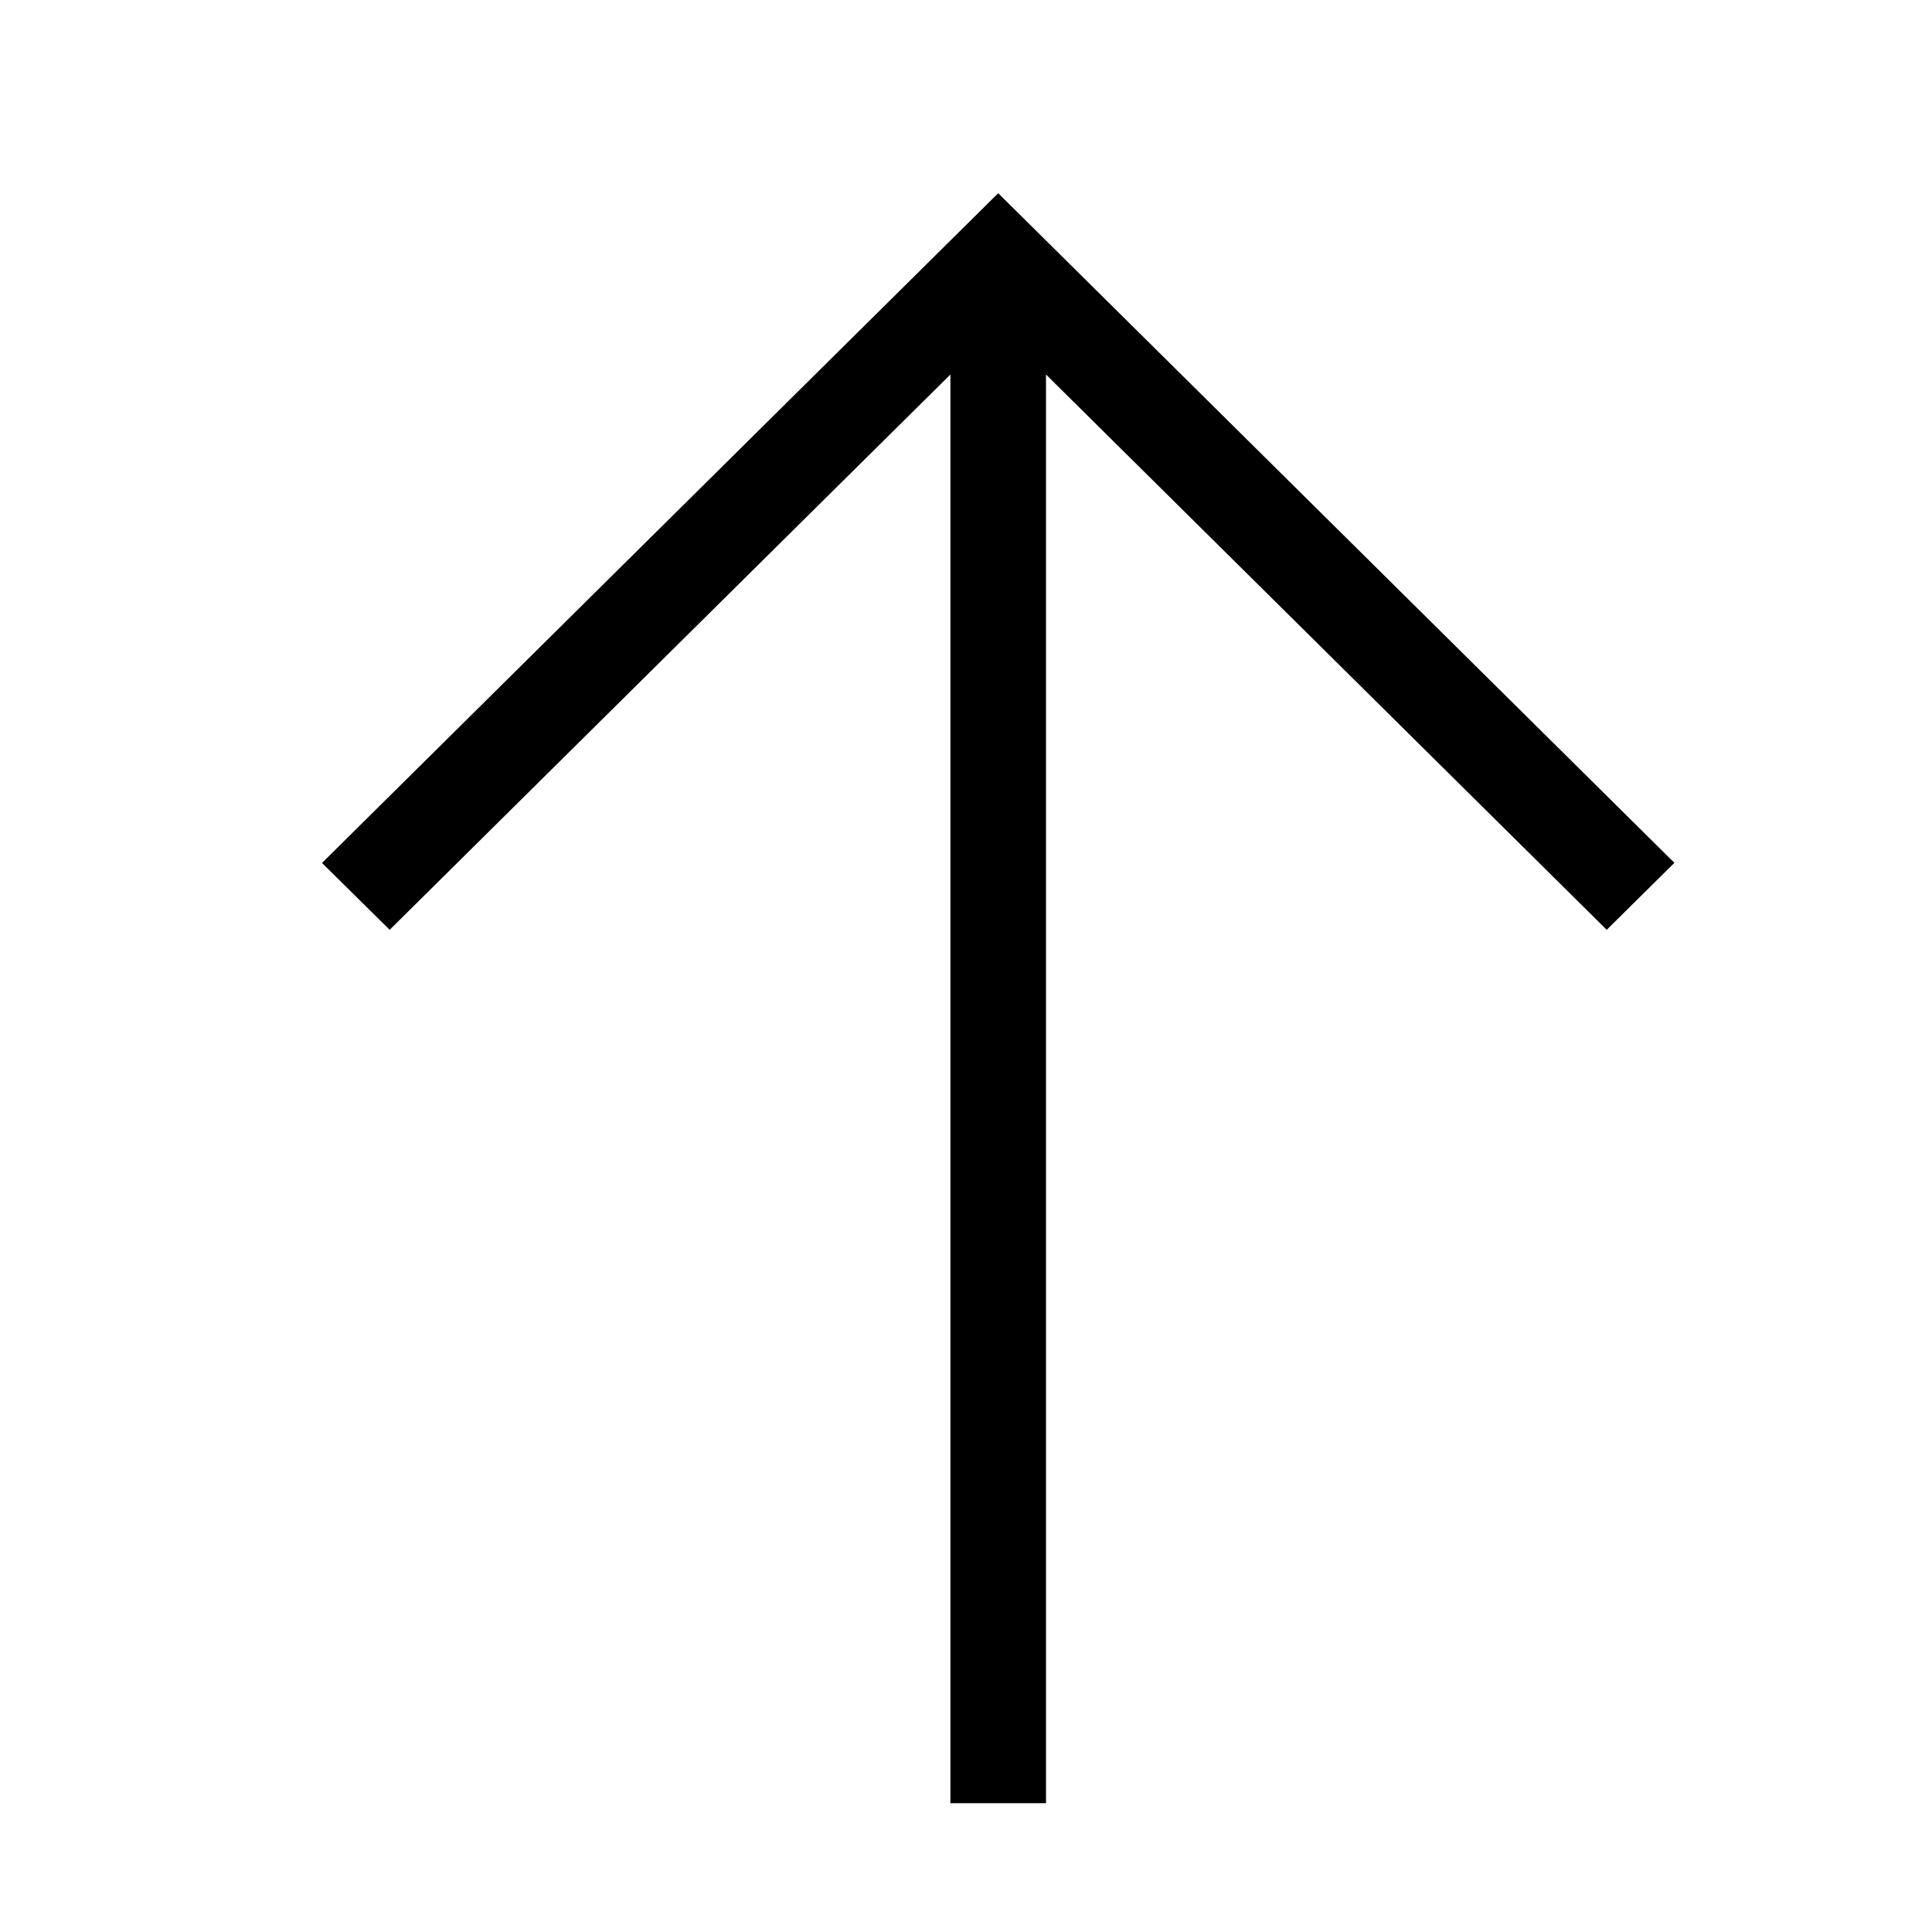
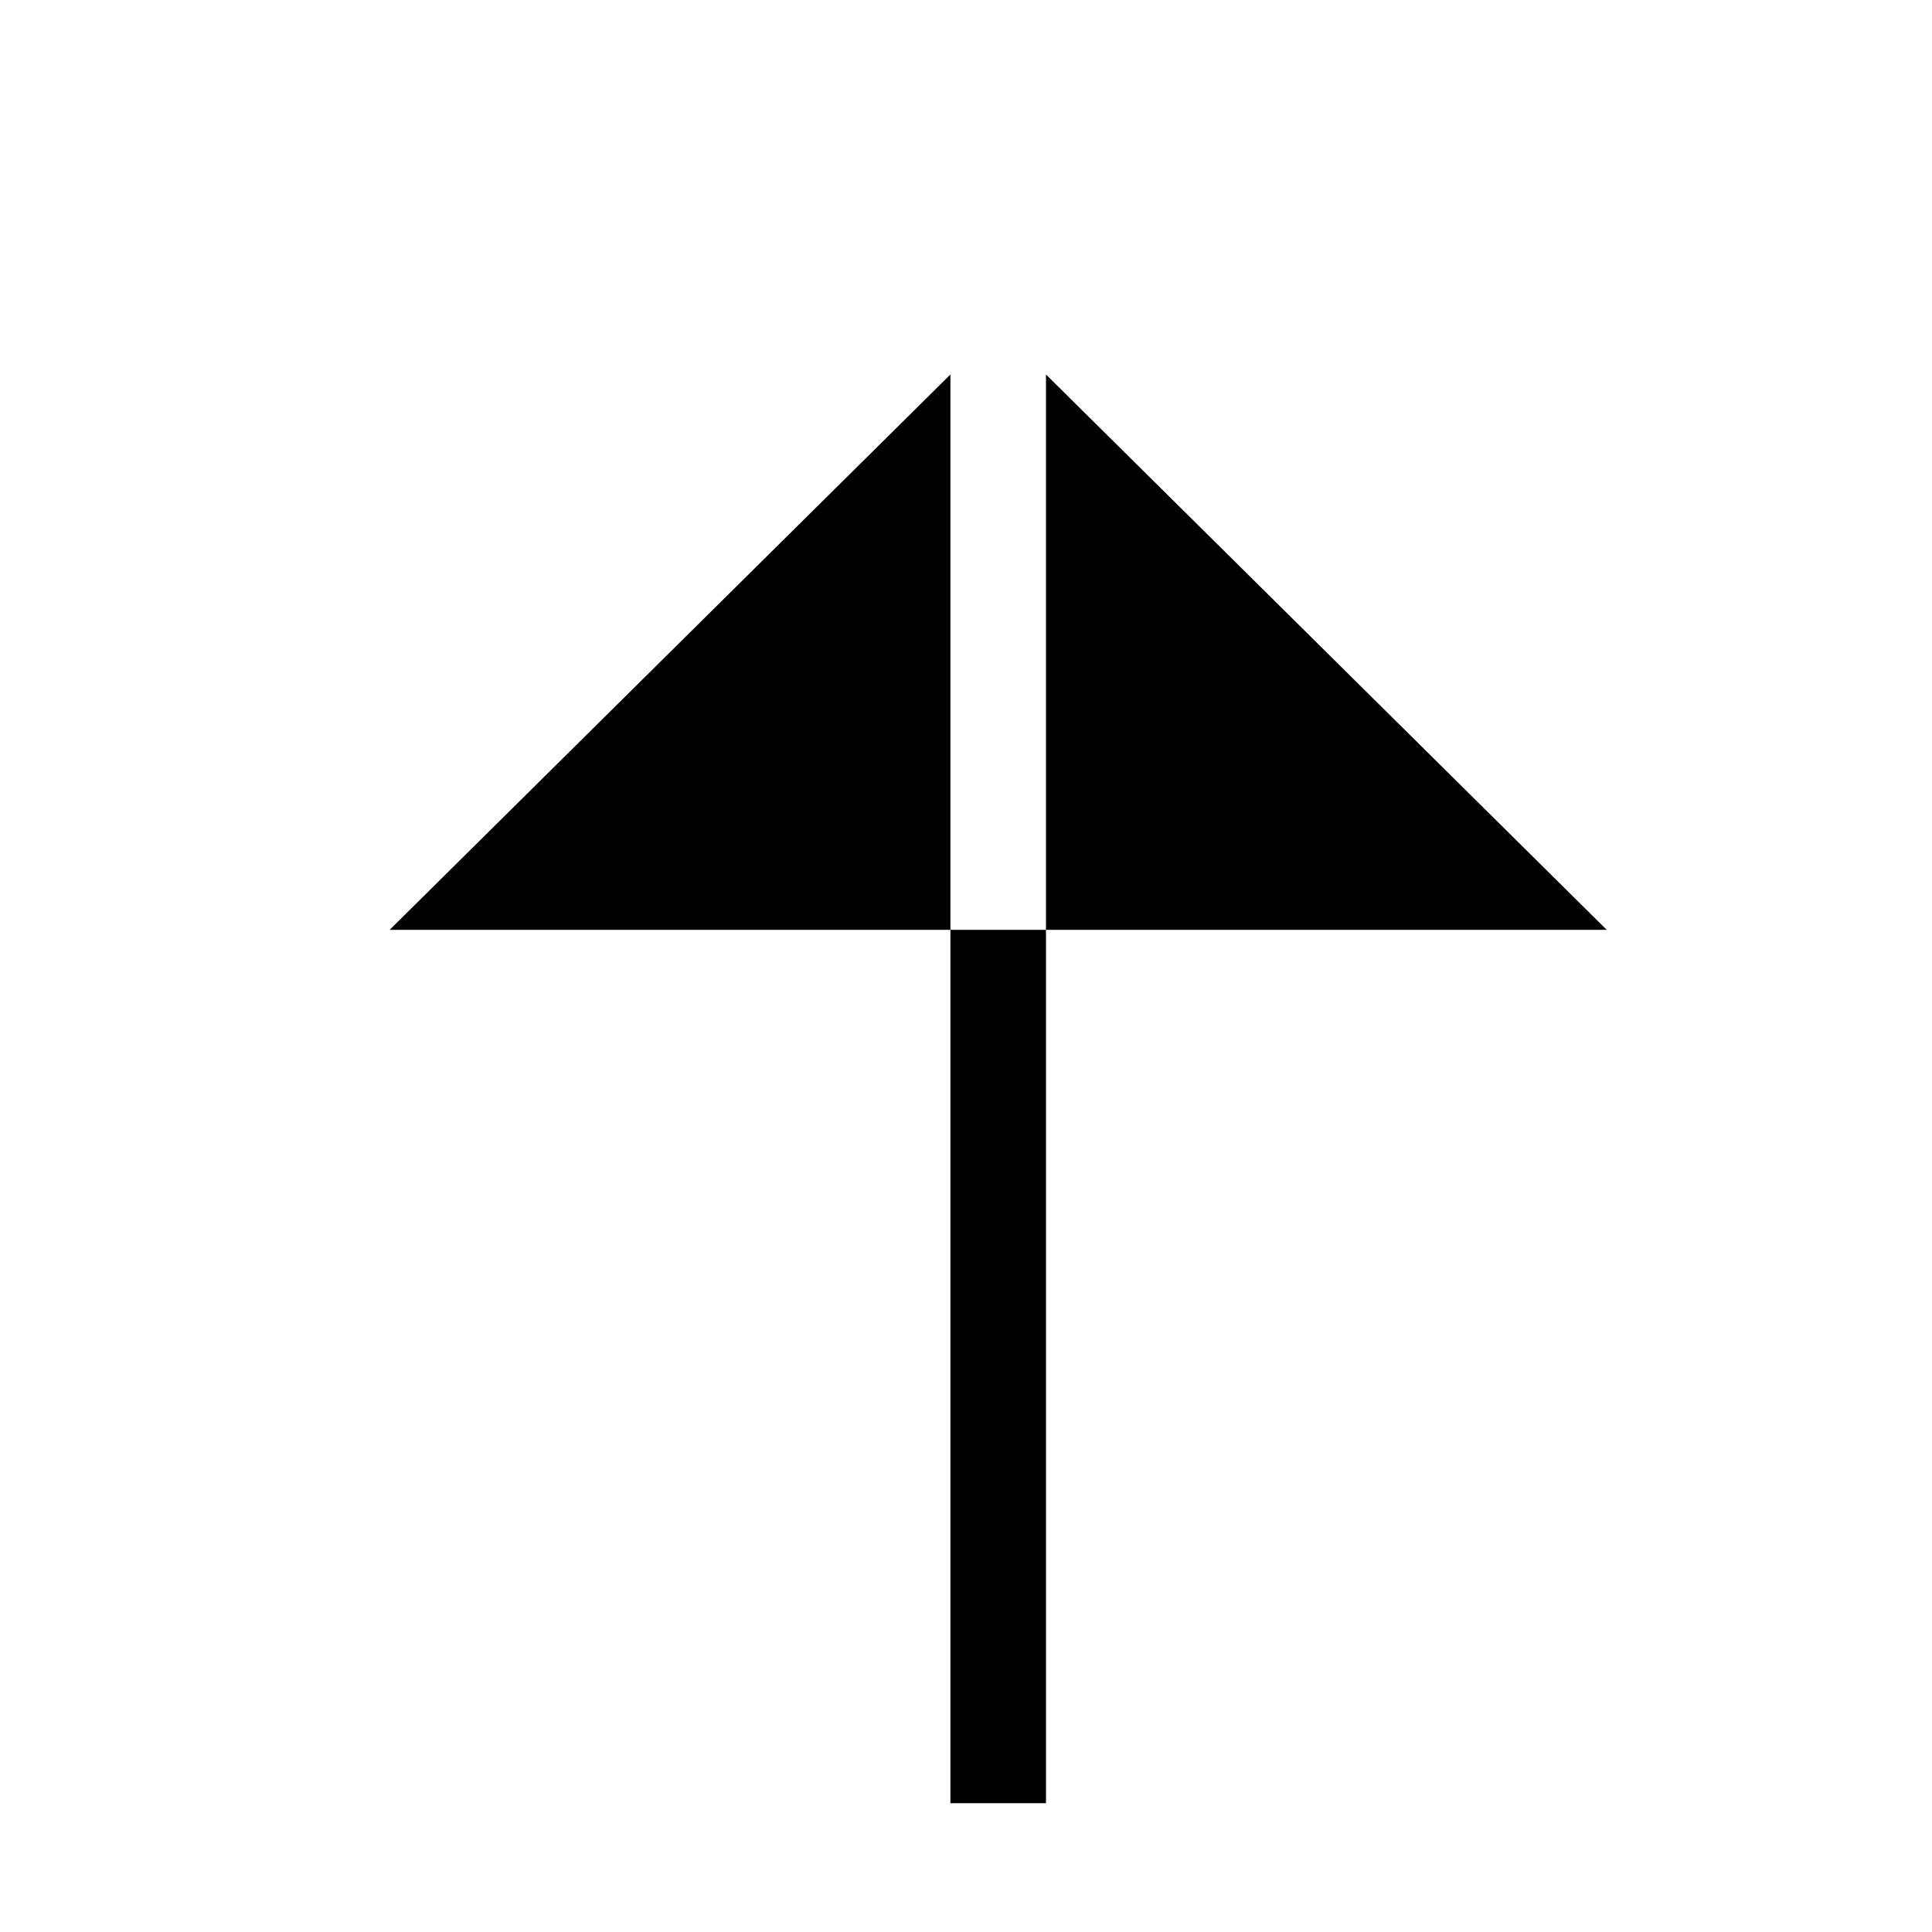
<svg xmlns="http://www.w3.org/2000/svg" t="1726363652592" class="icon" viewBox="0 0 1024 1024" version="1.1" p-id="8954" width="64" height="64">
-   <path d="M206.541 492.817l297.199-294.332V955.733h50.654V198.485l297.199 294.332L887.467 457.318 529.067 102.4 170.667 457.387z" fill="#000000" p-id="8955" />
+   <path d="M206.541 492.817l297.199-294.332V955.733h50.654V198.485l297.199 294.332z" fill="#000000" p-id="8955" />
</svg>